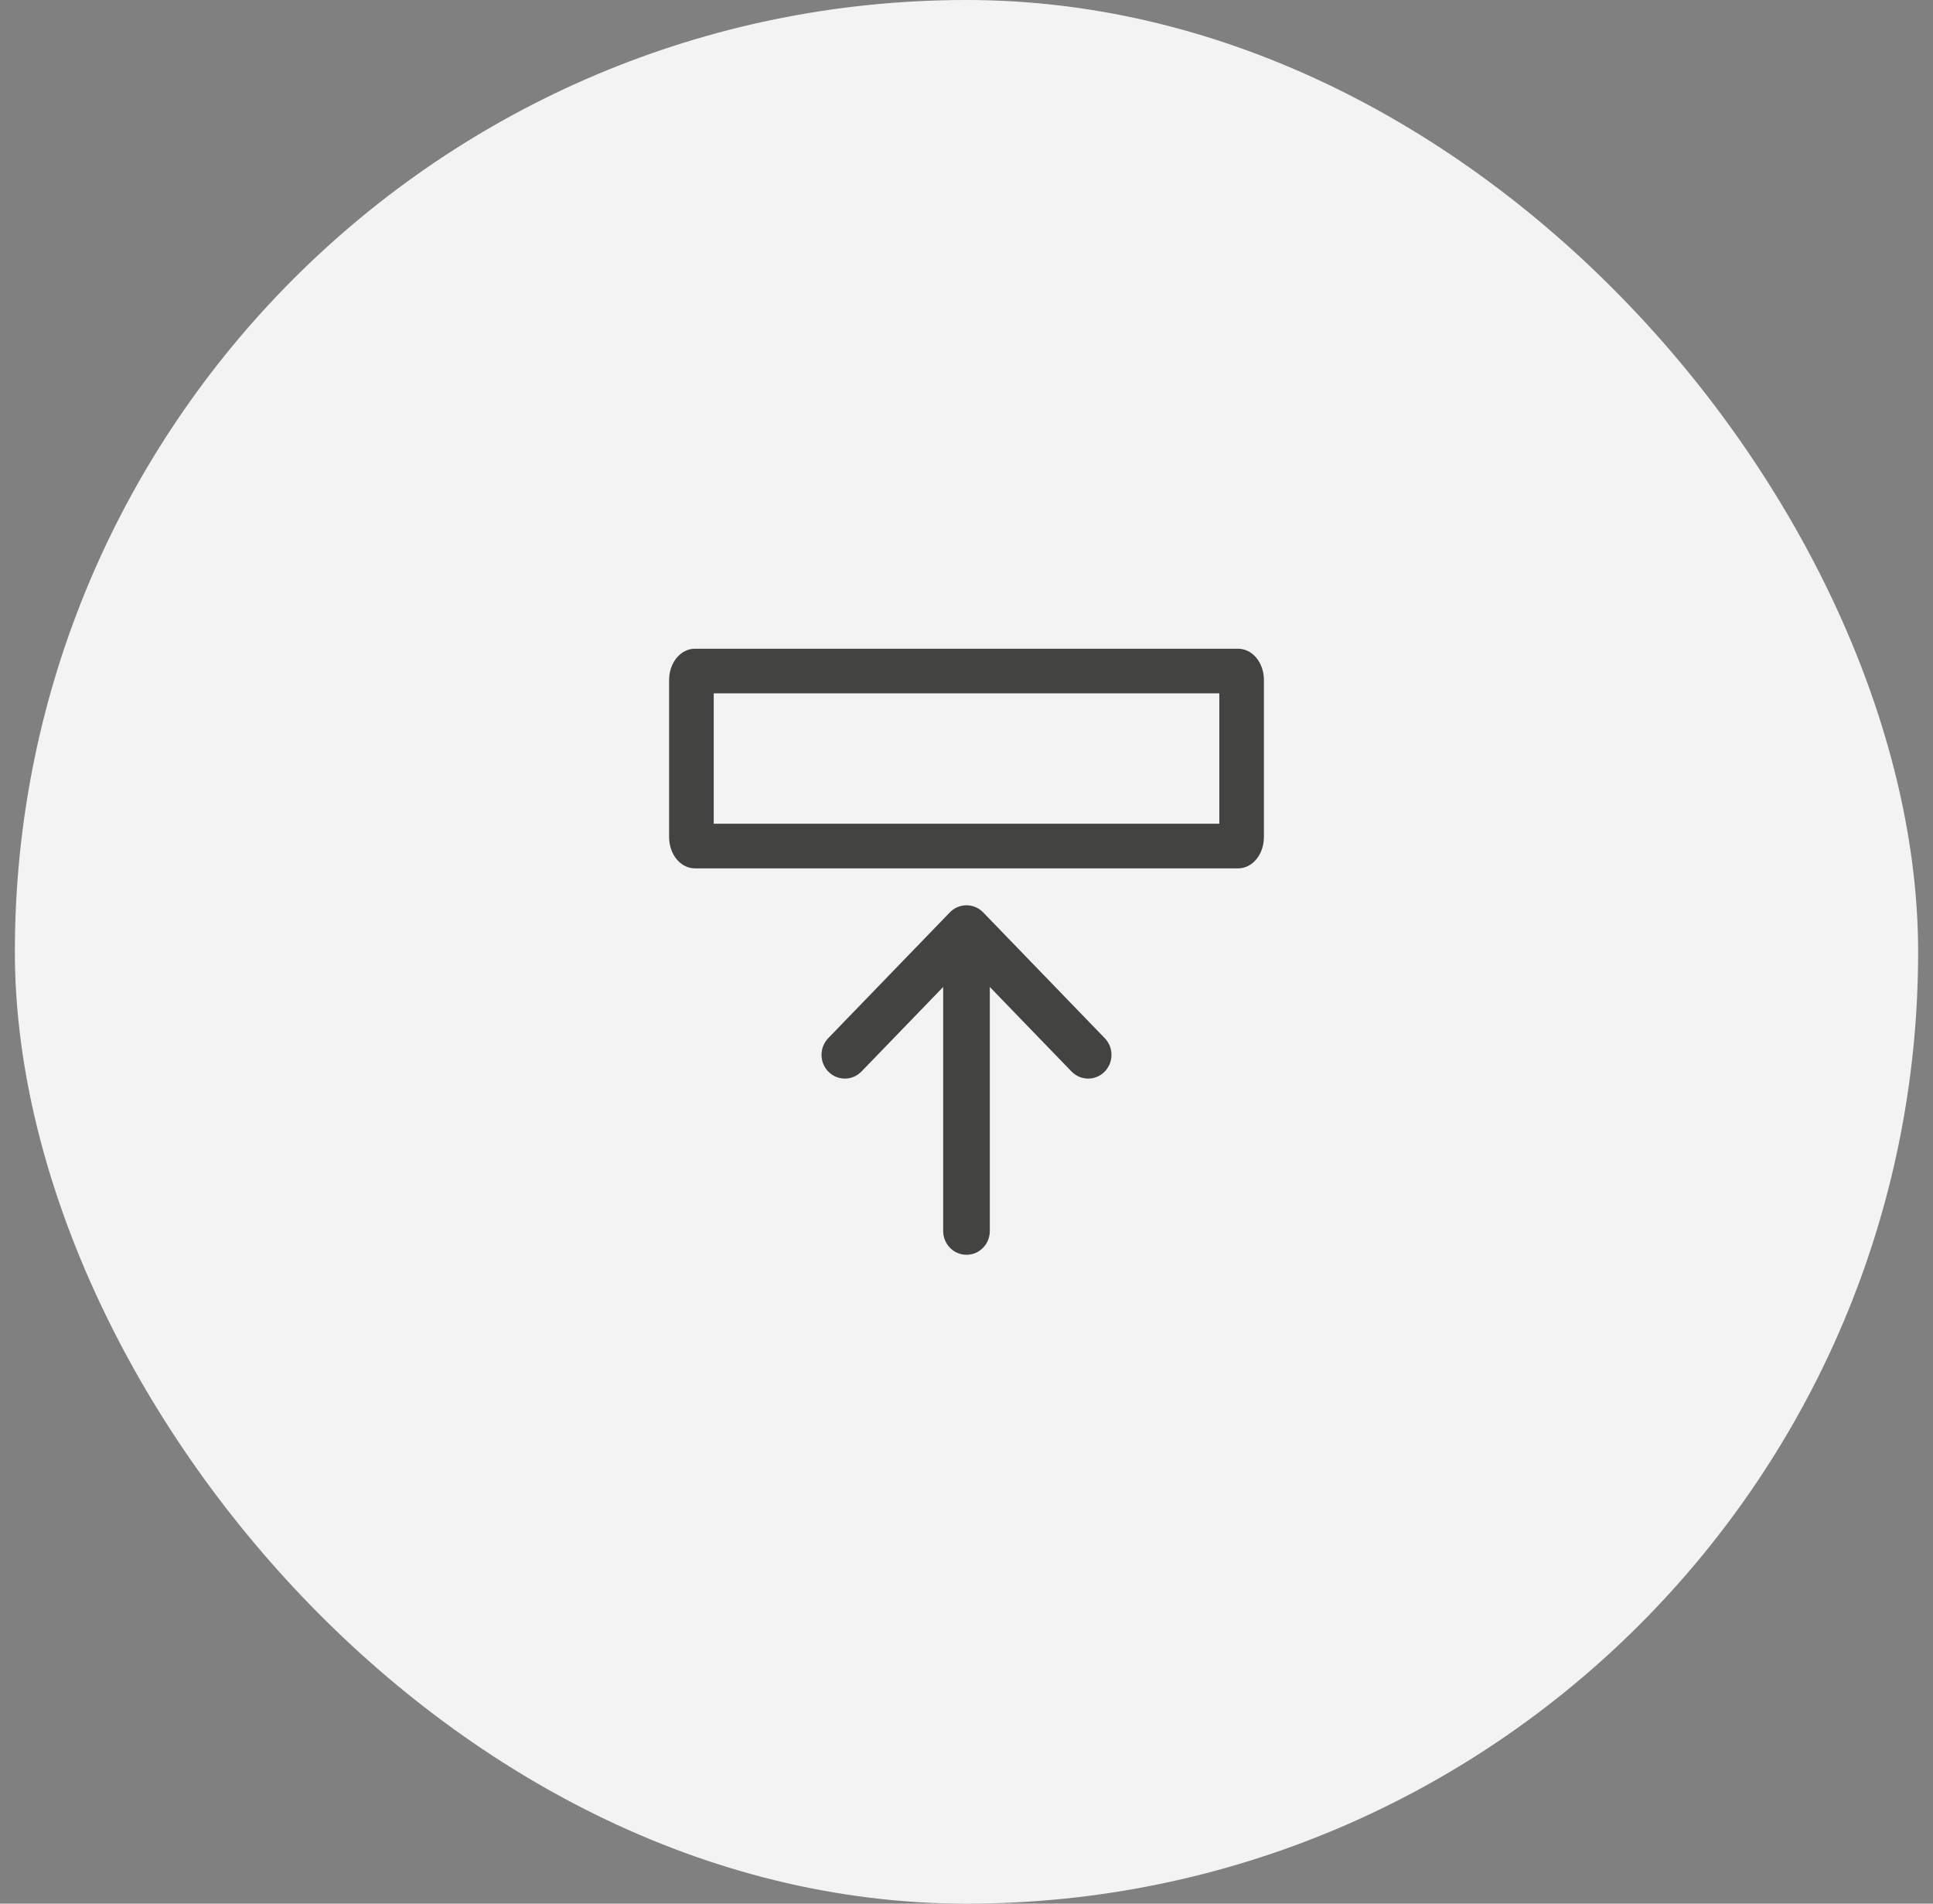
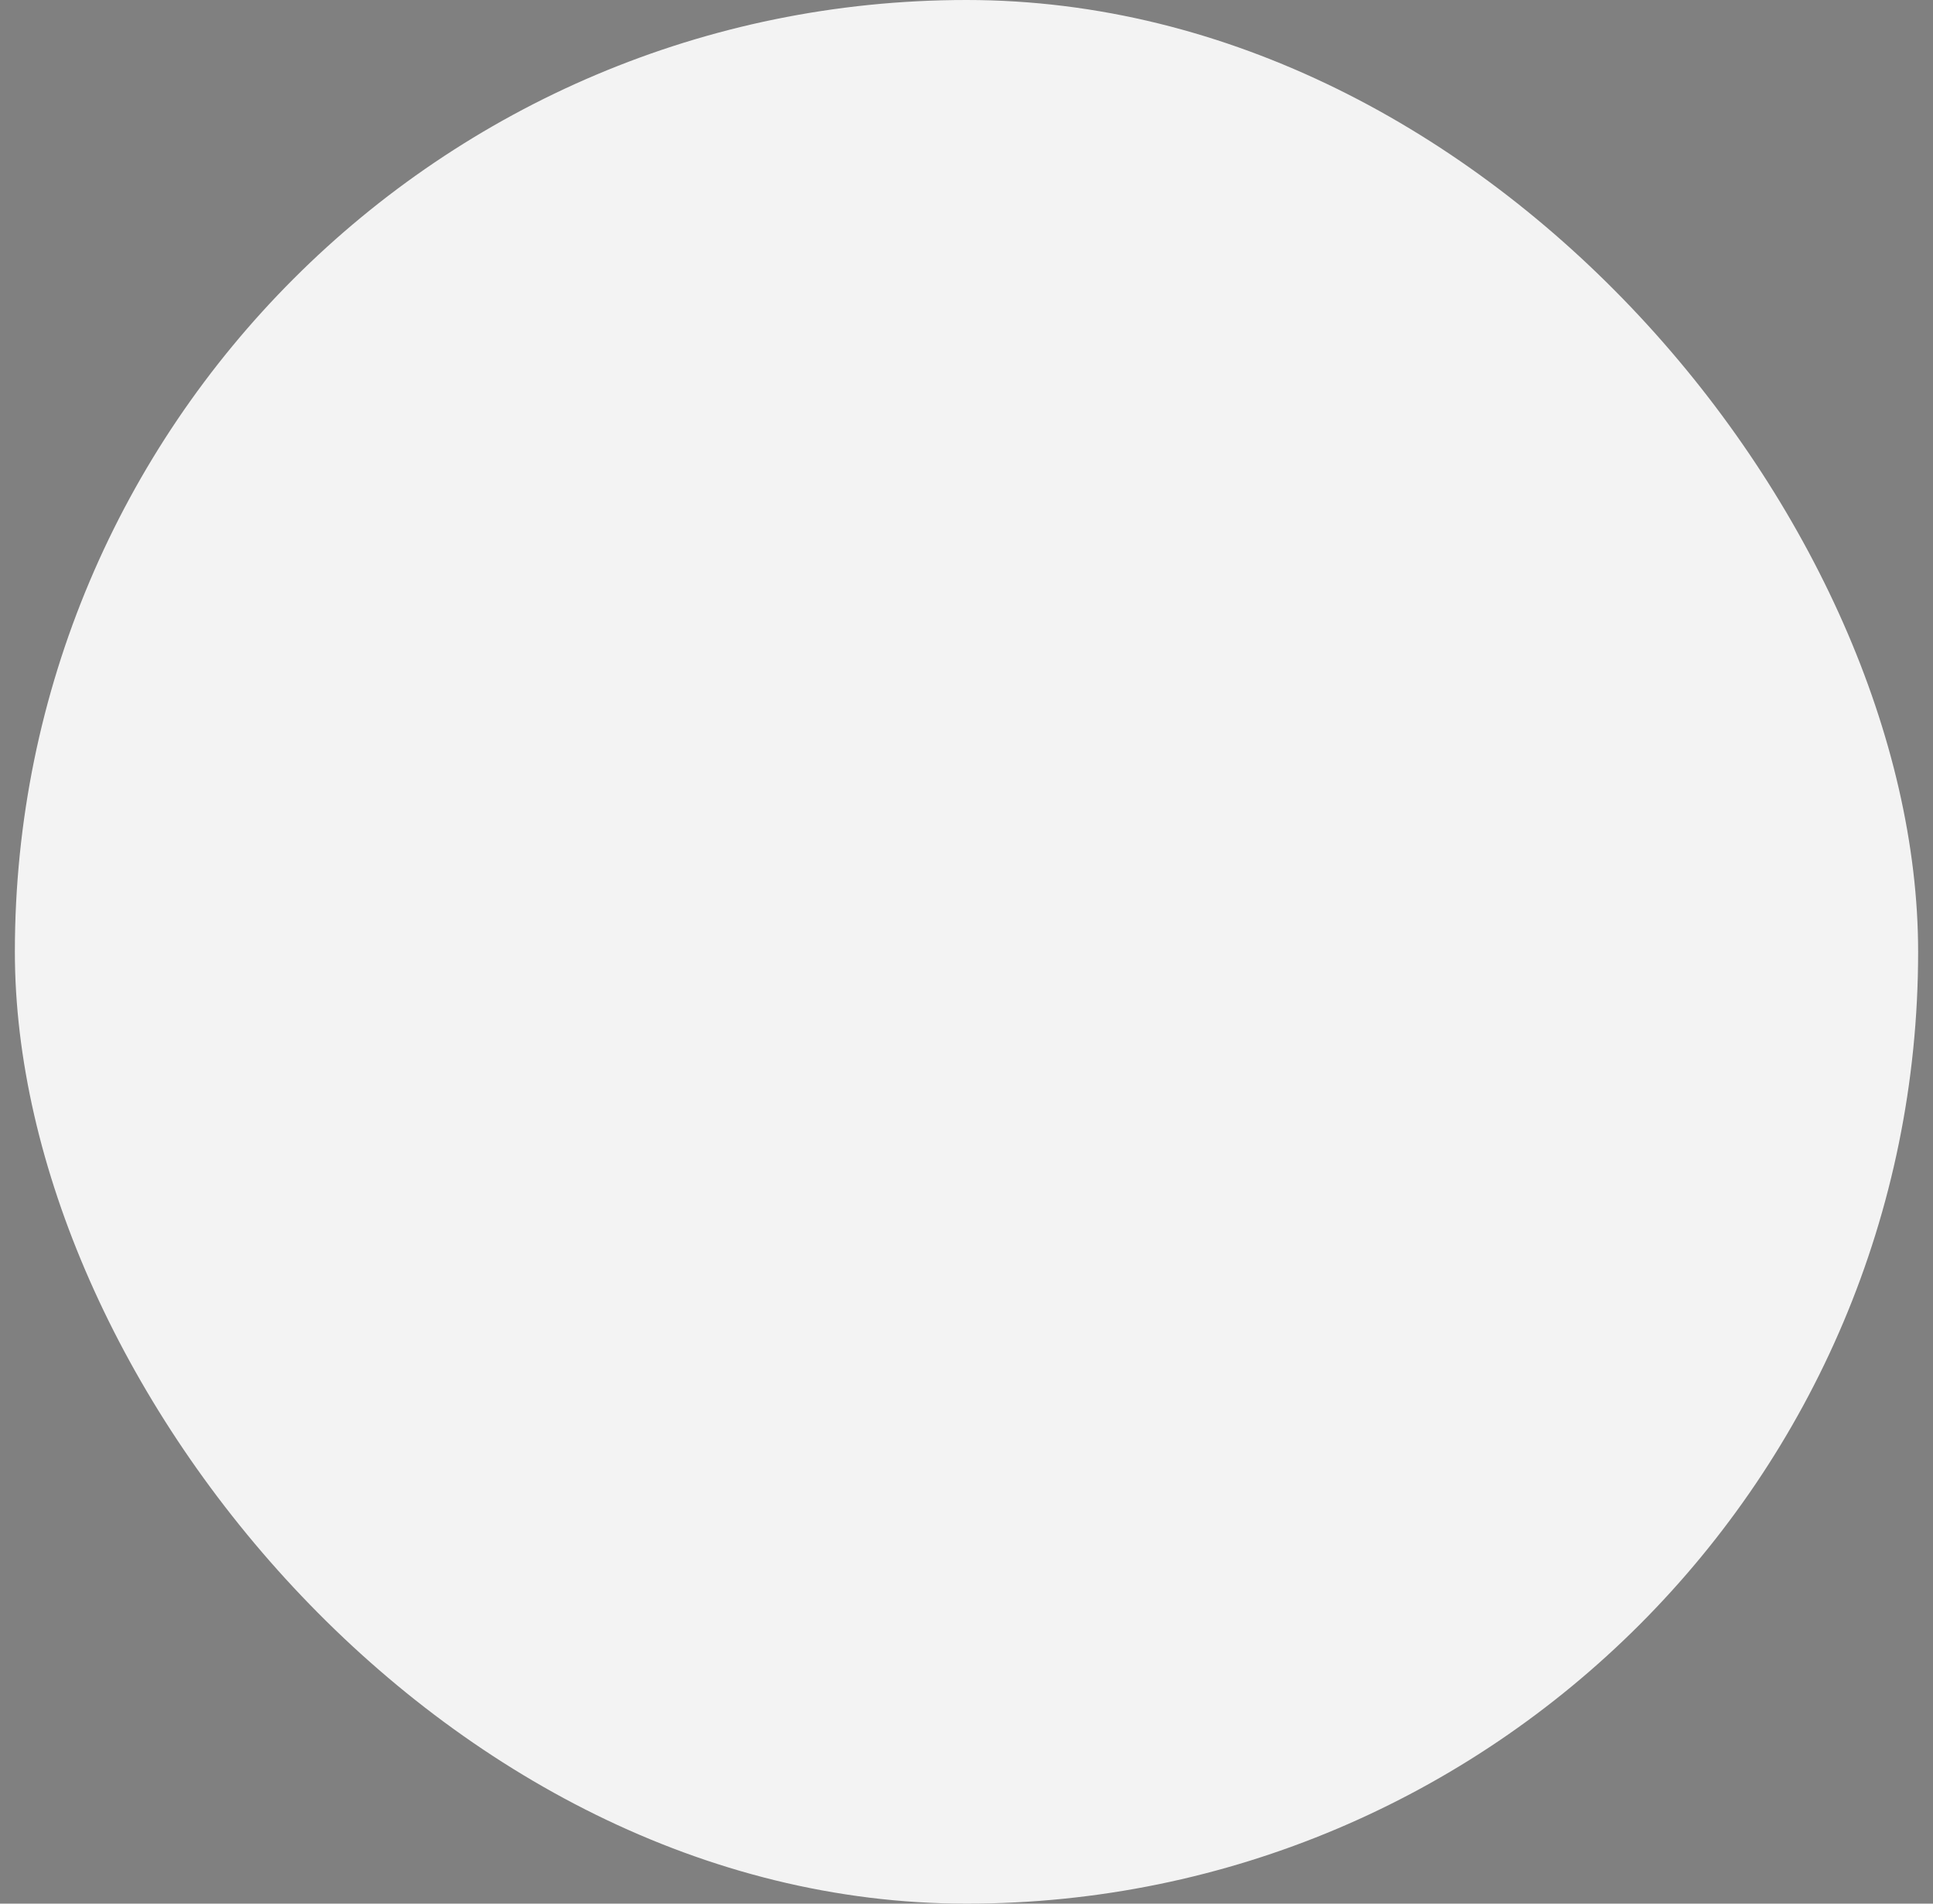
<svg xmlns="http://www.w3.org/2000/svg" width="65" height="64" viewBox="0 0 65 64" fill="none">
  <rect x="0" y="0" width="65" height="64" fill="#808080" stroke="none" />
  <rect x="0.5" width="64" height="64" rx="32" fill="#F3F3F3" />
-   <path fill-rule="evenodd" clip-rule="evenodd" d="M24 23.31V27.694H41.001V23.31H24ZM23.369 21.81H41.632C42.112 21.81 42.501 22.273 42.501 22.864V28.14C42.501 28.722 42.119 29.194 41.632 29.194H23.369C22.889 29.194 22.5 28.731 22.5 28.14V22.864C22.5 22.282 22.881 21.81 23.369 21.81ZM27.85 36.024C27.55 35.713 27.55 35.215 27.85 34.904L31.941 30.673C32.248 30.356 32.752 30.356 33.059 30.673L37.15 34.904C37.45 35.215 37.45 35.713 37.15 36.024C36.843 36.341 36.339 36.341 36.032 36.024L33.284 33.182V41.387C33.284 41.816 32.945 42.185 32.5 42.185C32.055 42.185 31.716 41.816 31.716 41.387V33.182L28.968 36.024C28.661 36.341 28.157 36.341 27.85 36.024Z" fill="#434342" />
</svg>